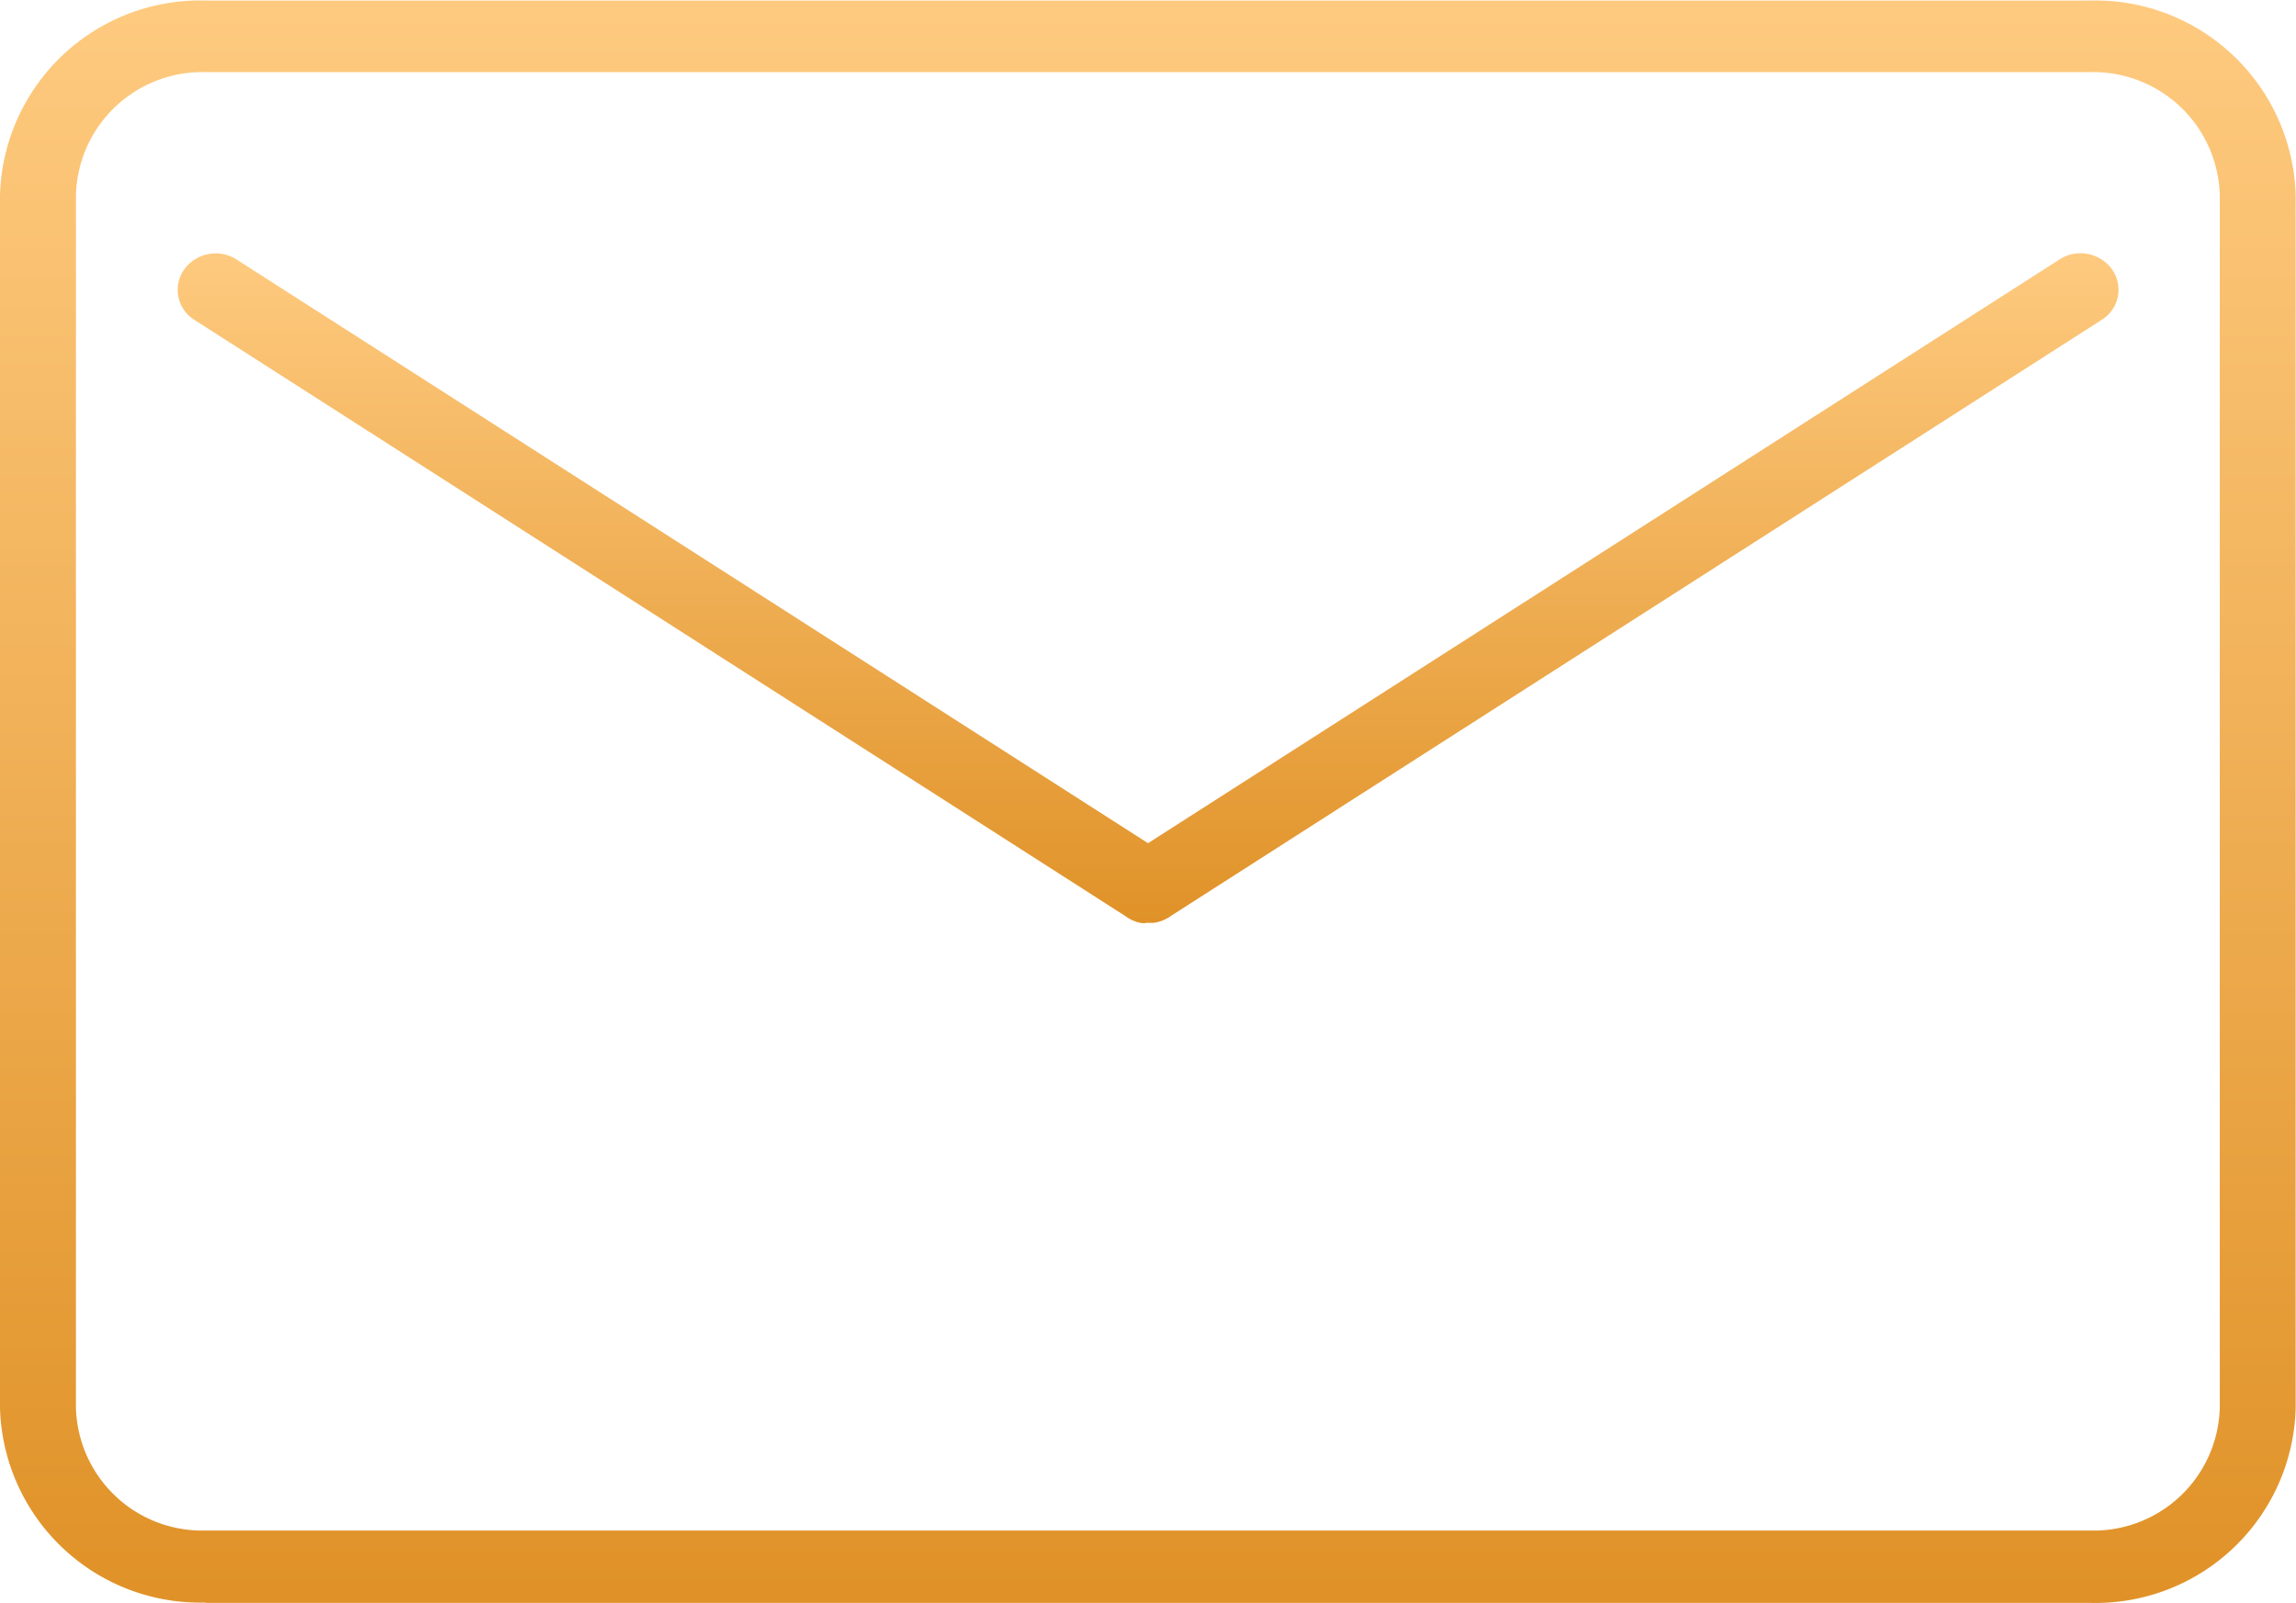
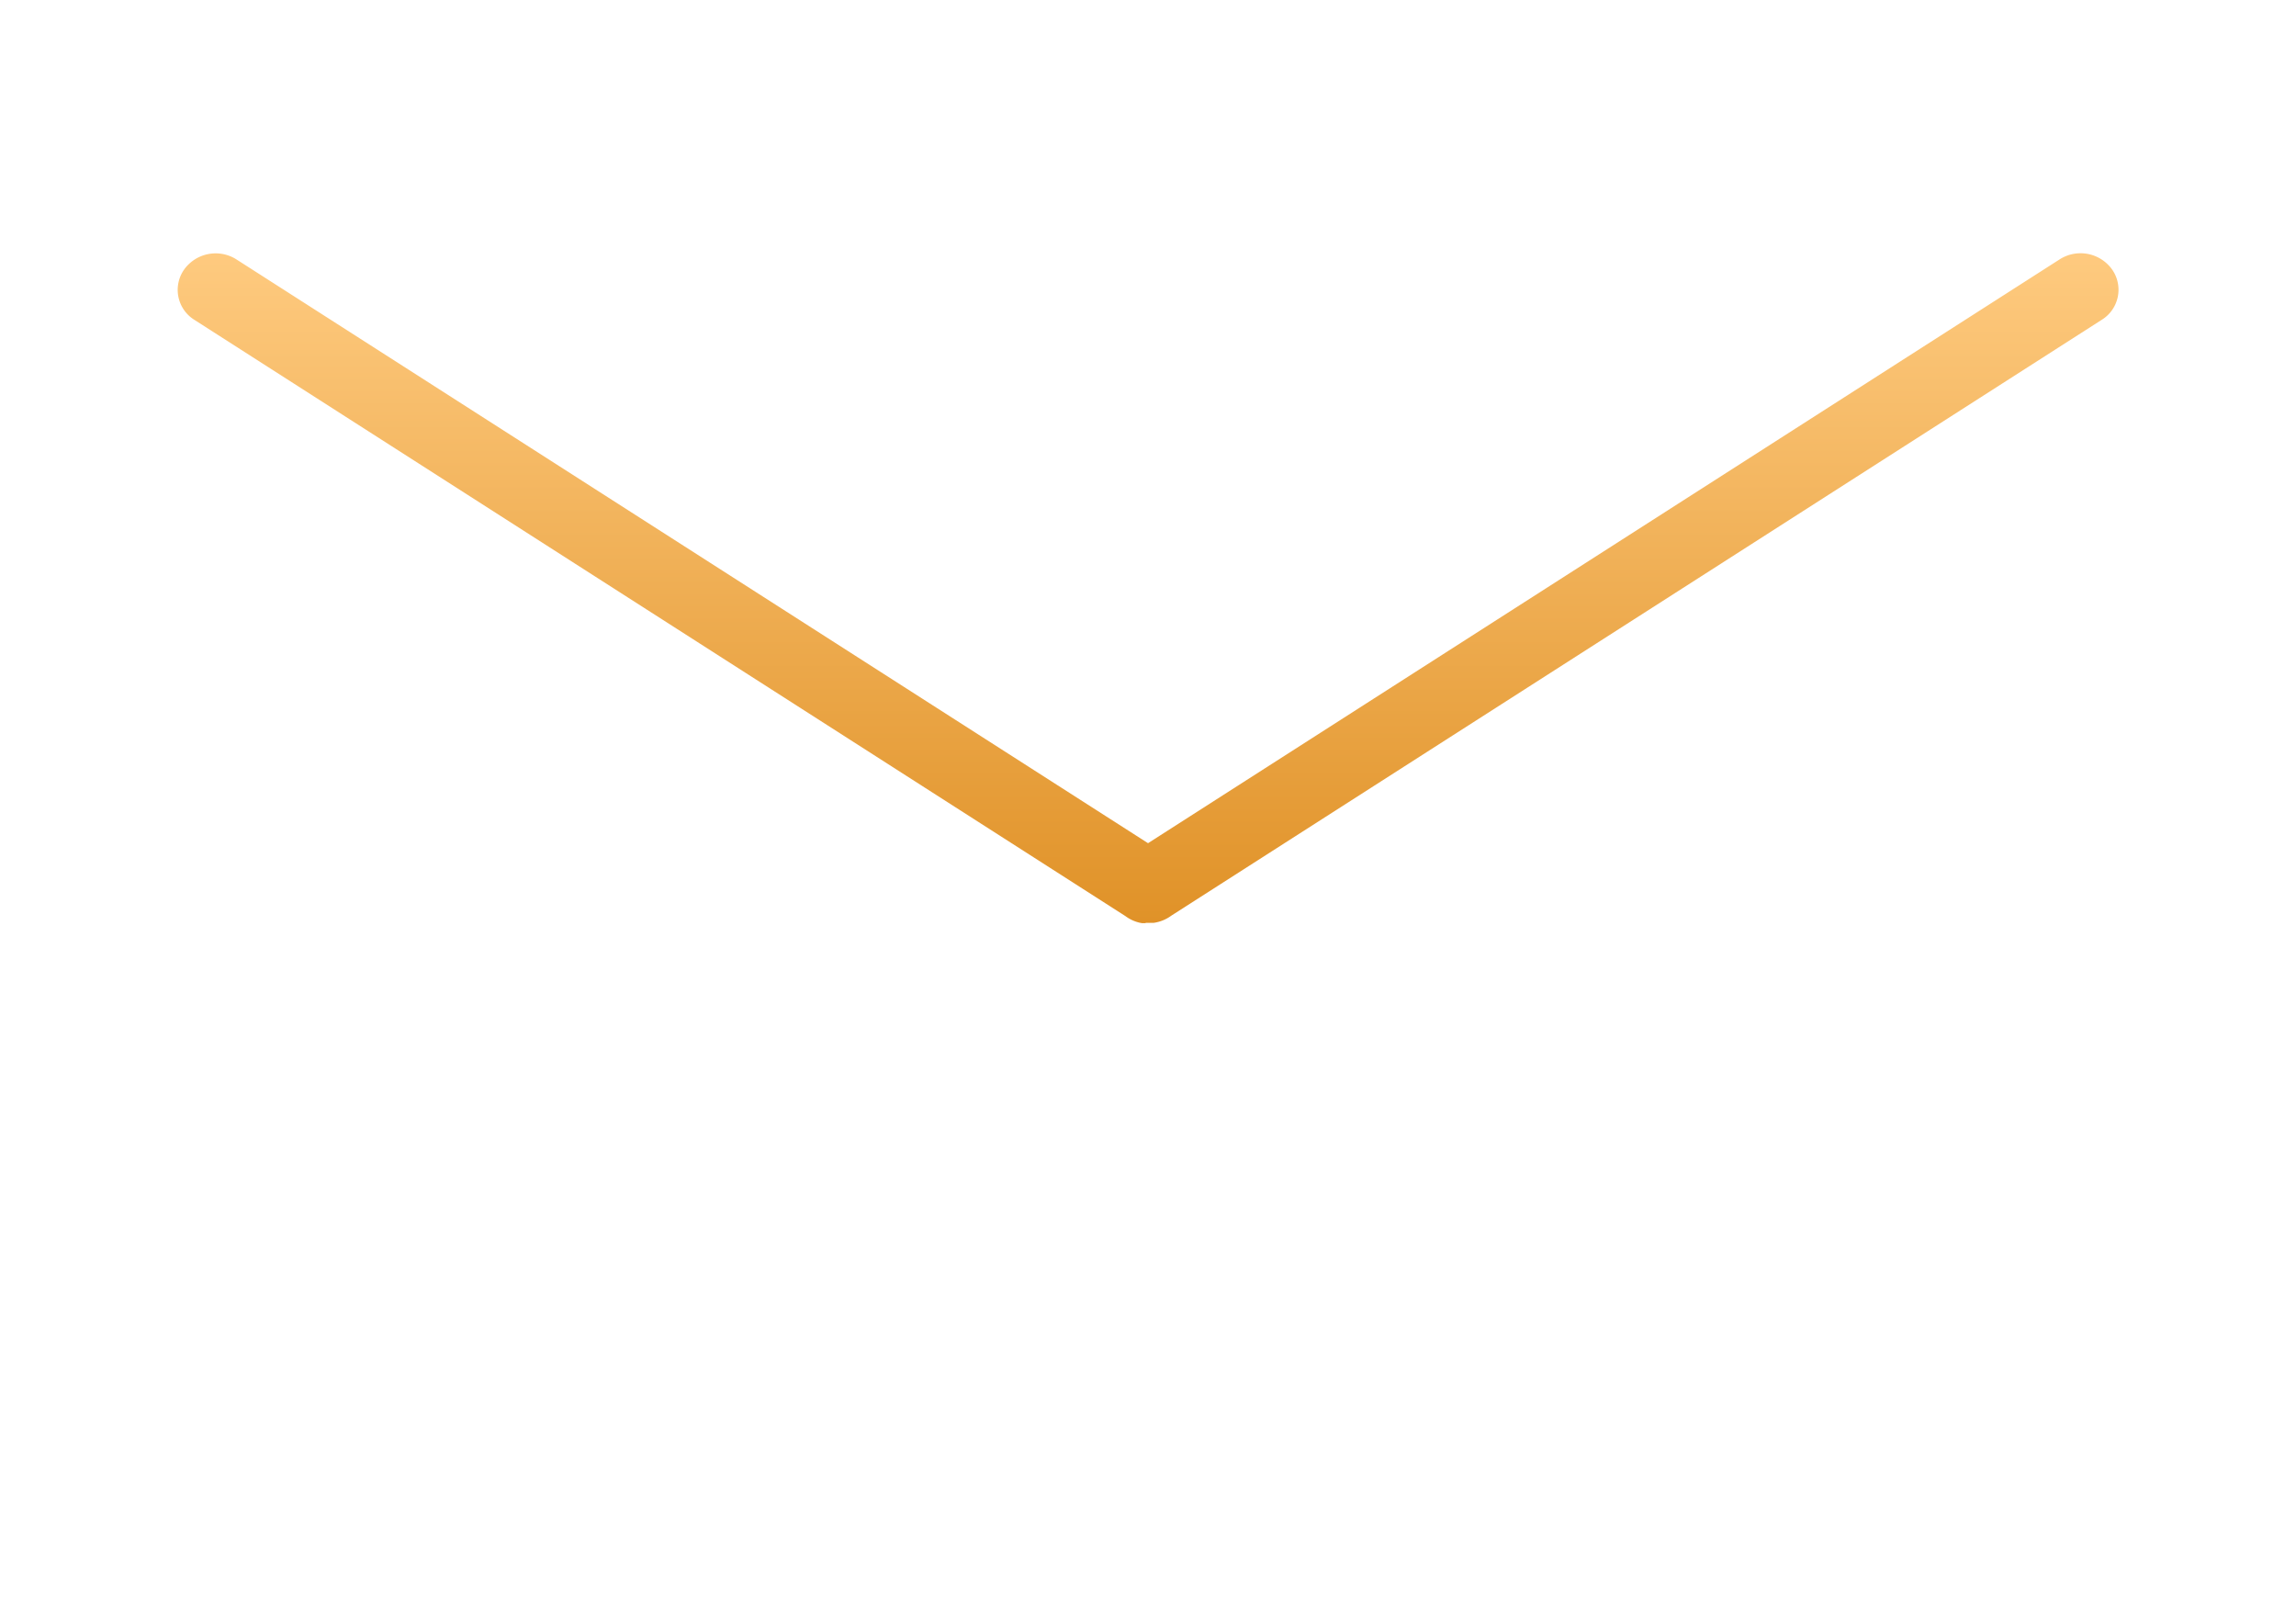
<svg xmlns="http://www.w3.org/2000/svg" id="ico-email" width="34.223" height="23.881" viewBox="0 0 34.223 23.881">
  <defs>
    <linearGradient id="linear-gradient" x1="0.5" x2="0.5" y2="1" gradientUnits="objectBoundingBox">
      <stop offset="0" stop-color="#feca7f" />
      <stop offset="1" stop-color="#e09228" />
    </linearGradient>
  </defs>
-   <path id="Path_127" data-name="Path 127" d="M990.948,1036.76a2.984,2.984,0,0,1-3.06-2.9h0v-18.073a2.985,2.985,0,0,1,3.06-2.9h28.1a2.987,2.987,0,0,1,3.058,2.905h0v18.073a2.983,2.983,0,0,1-3.058,2.9h-28.1Zm0-22.806a1.883,1.883,0,0,0-1.928,1.83h0v18.073a1.882,1.882,0,0,0,1.928,1.83h28.1a1.881,1.881,0,0,0,1.927-1.829h0v-18.073a1.885,1.885,0,0,0-1.927-1.831h-28.1Z" transform="translate(-987.888 -1012.879)" fill="url(#linear-gradient)" />
  <path id="Union_3" data-name="Union 3" d="M14.429,9.983h-.011l-.028,0h-.01l-.034-.006h0a.572.572,0,0,1-.217-.1L.252.992A.526.526,0,0,1,.1.242.578.578,0,0,1,.878.091l13.589,8.7L28.055.091a.578.578,0,0,1,.782.151.526.526,0,0,1-.155.75L14.814,9.871a.579.579,0,0,1-.263.107h0l-.033,0h-.085Z" transform="translate(2.645 3.774)" stroke="rgba(0,0,0,0)" stroke-miterlimit="10" stroke-width="1" fill="url(#linear-gradient)" />
</svg>